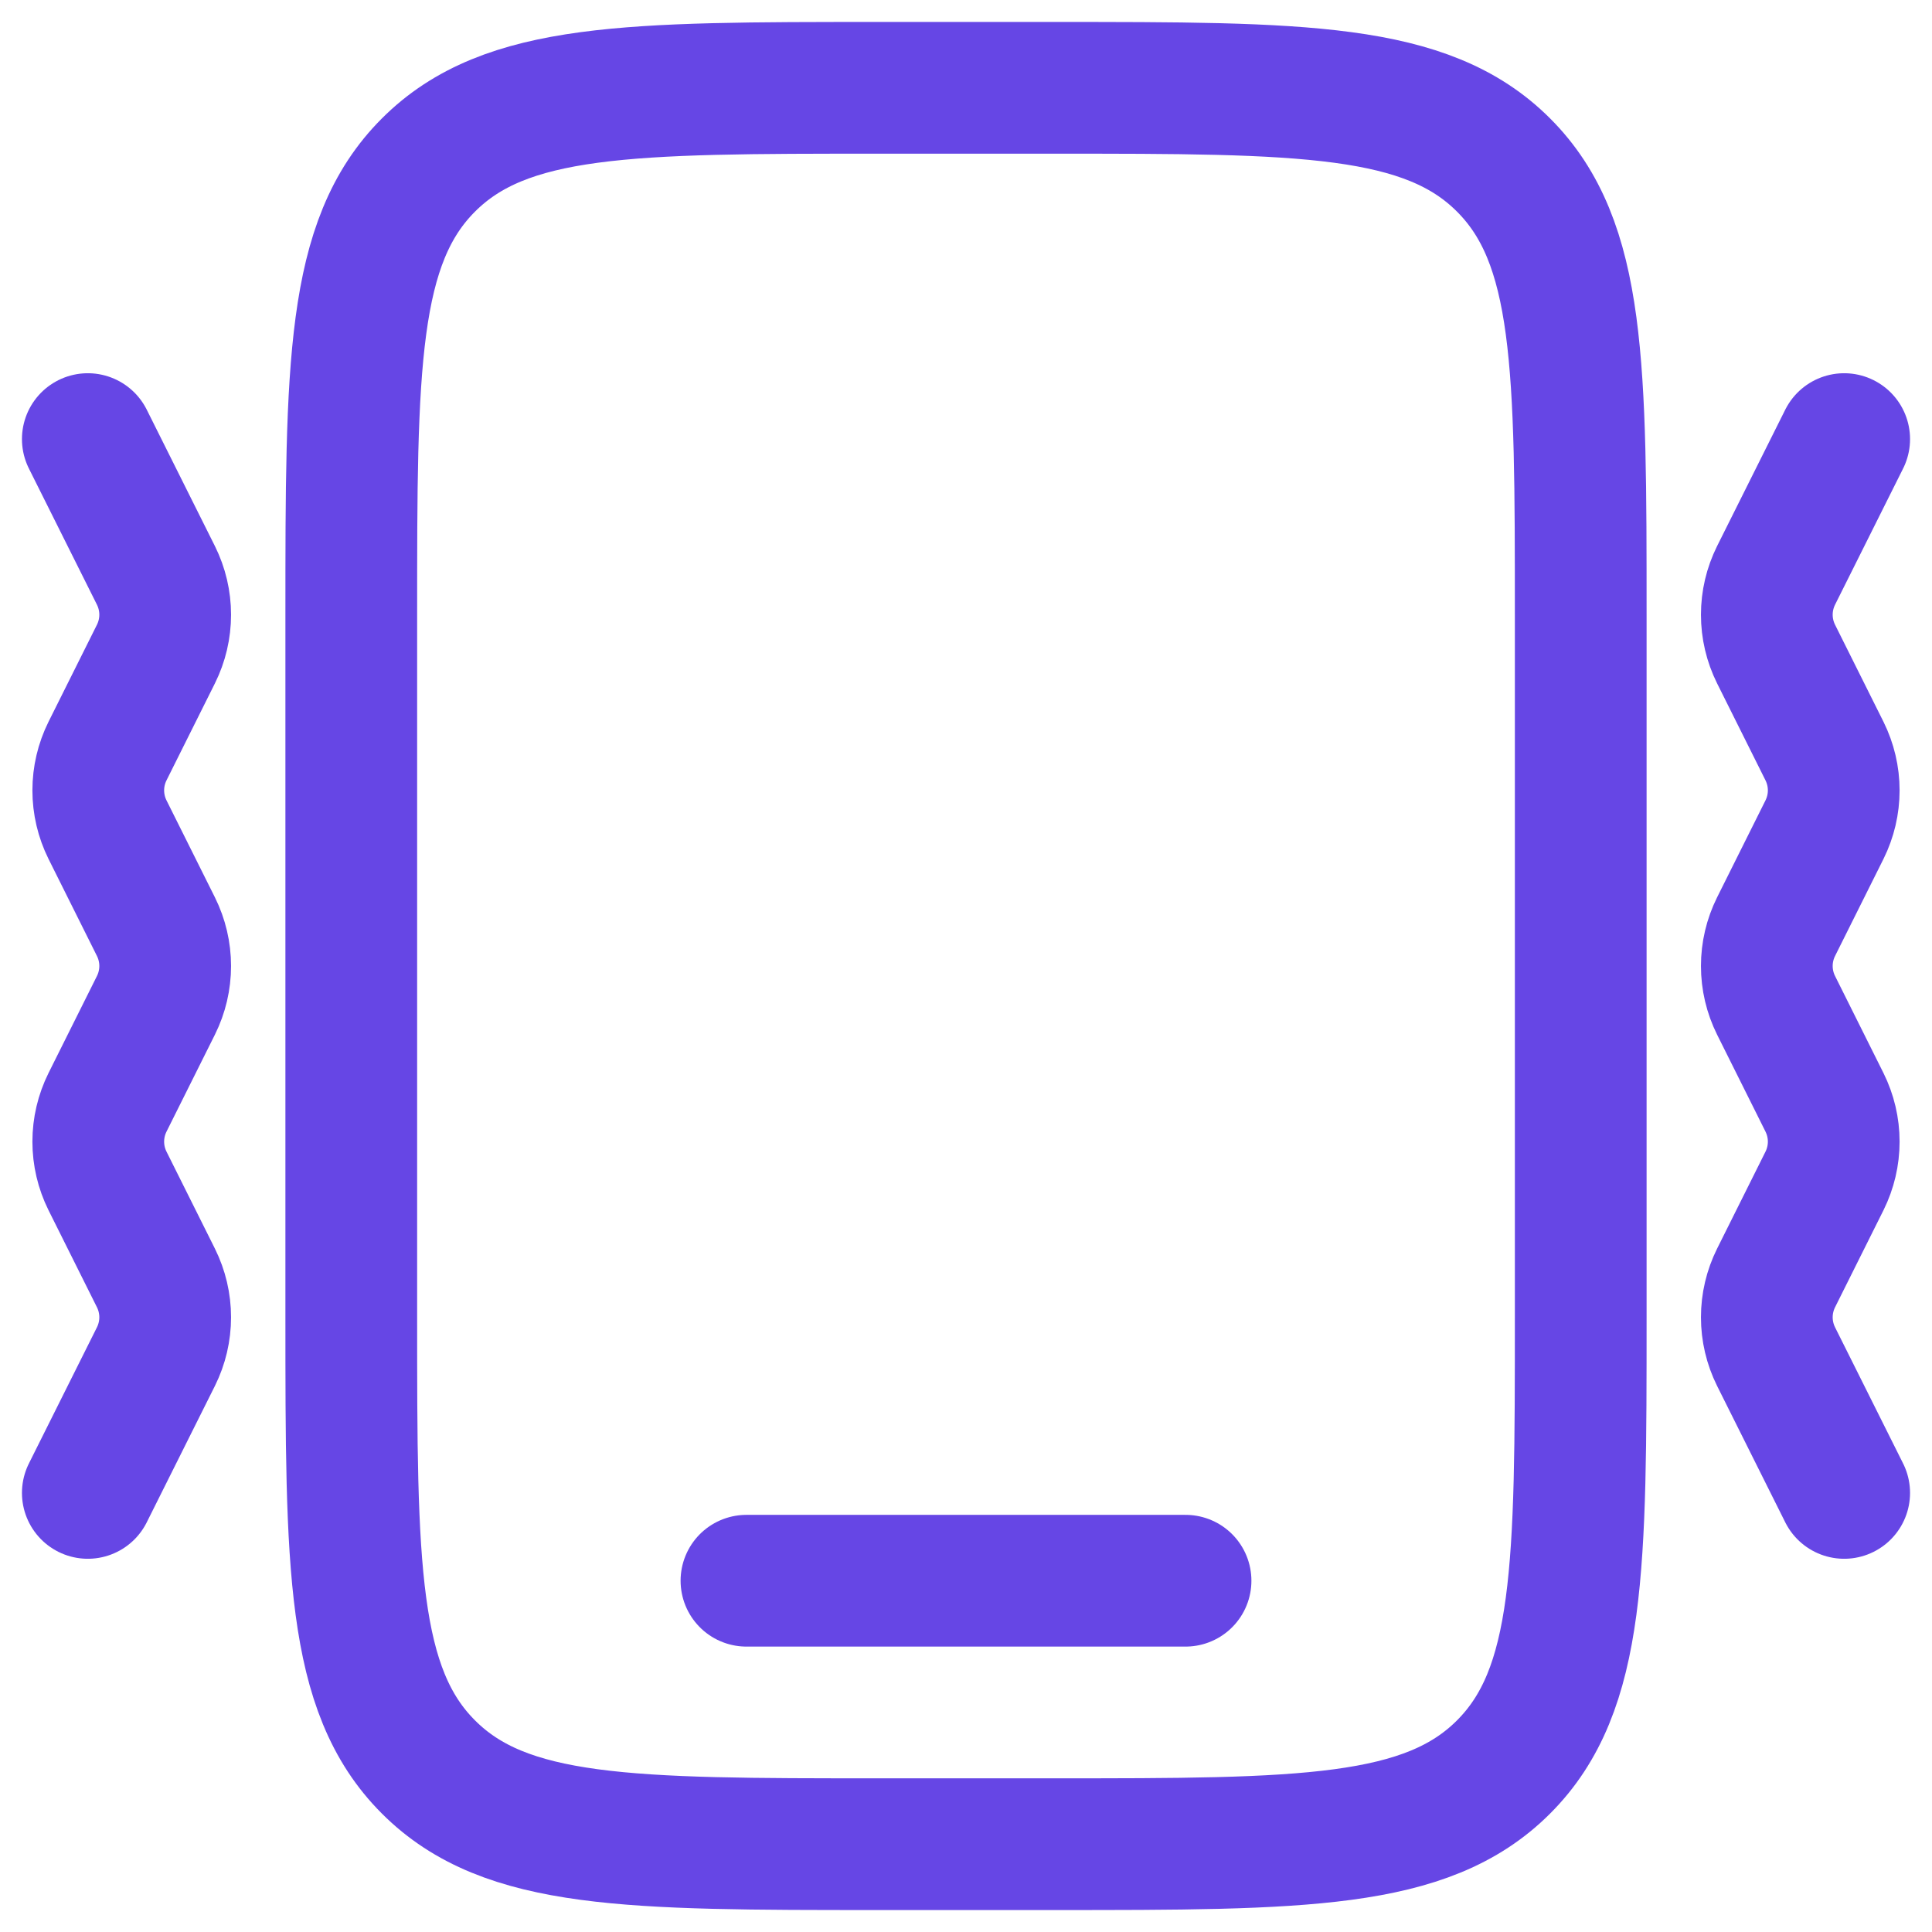
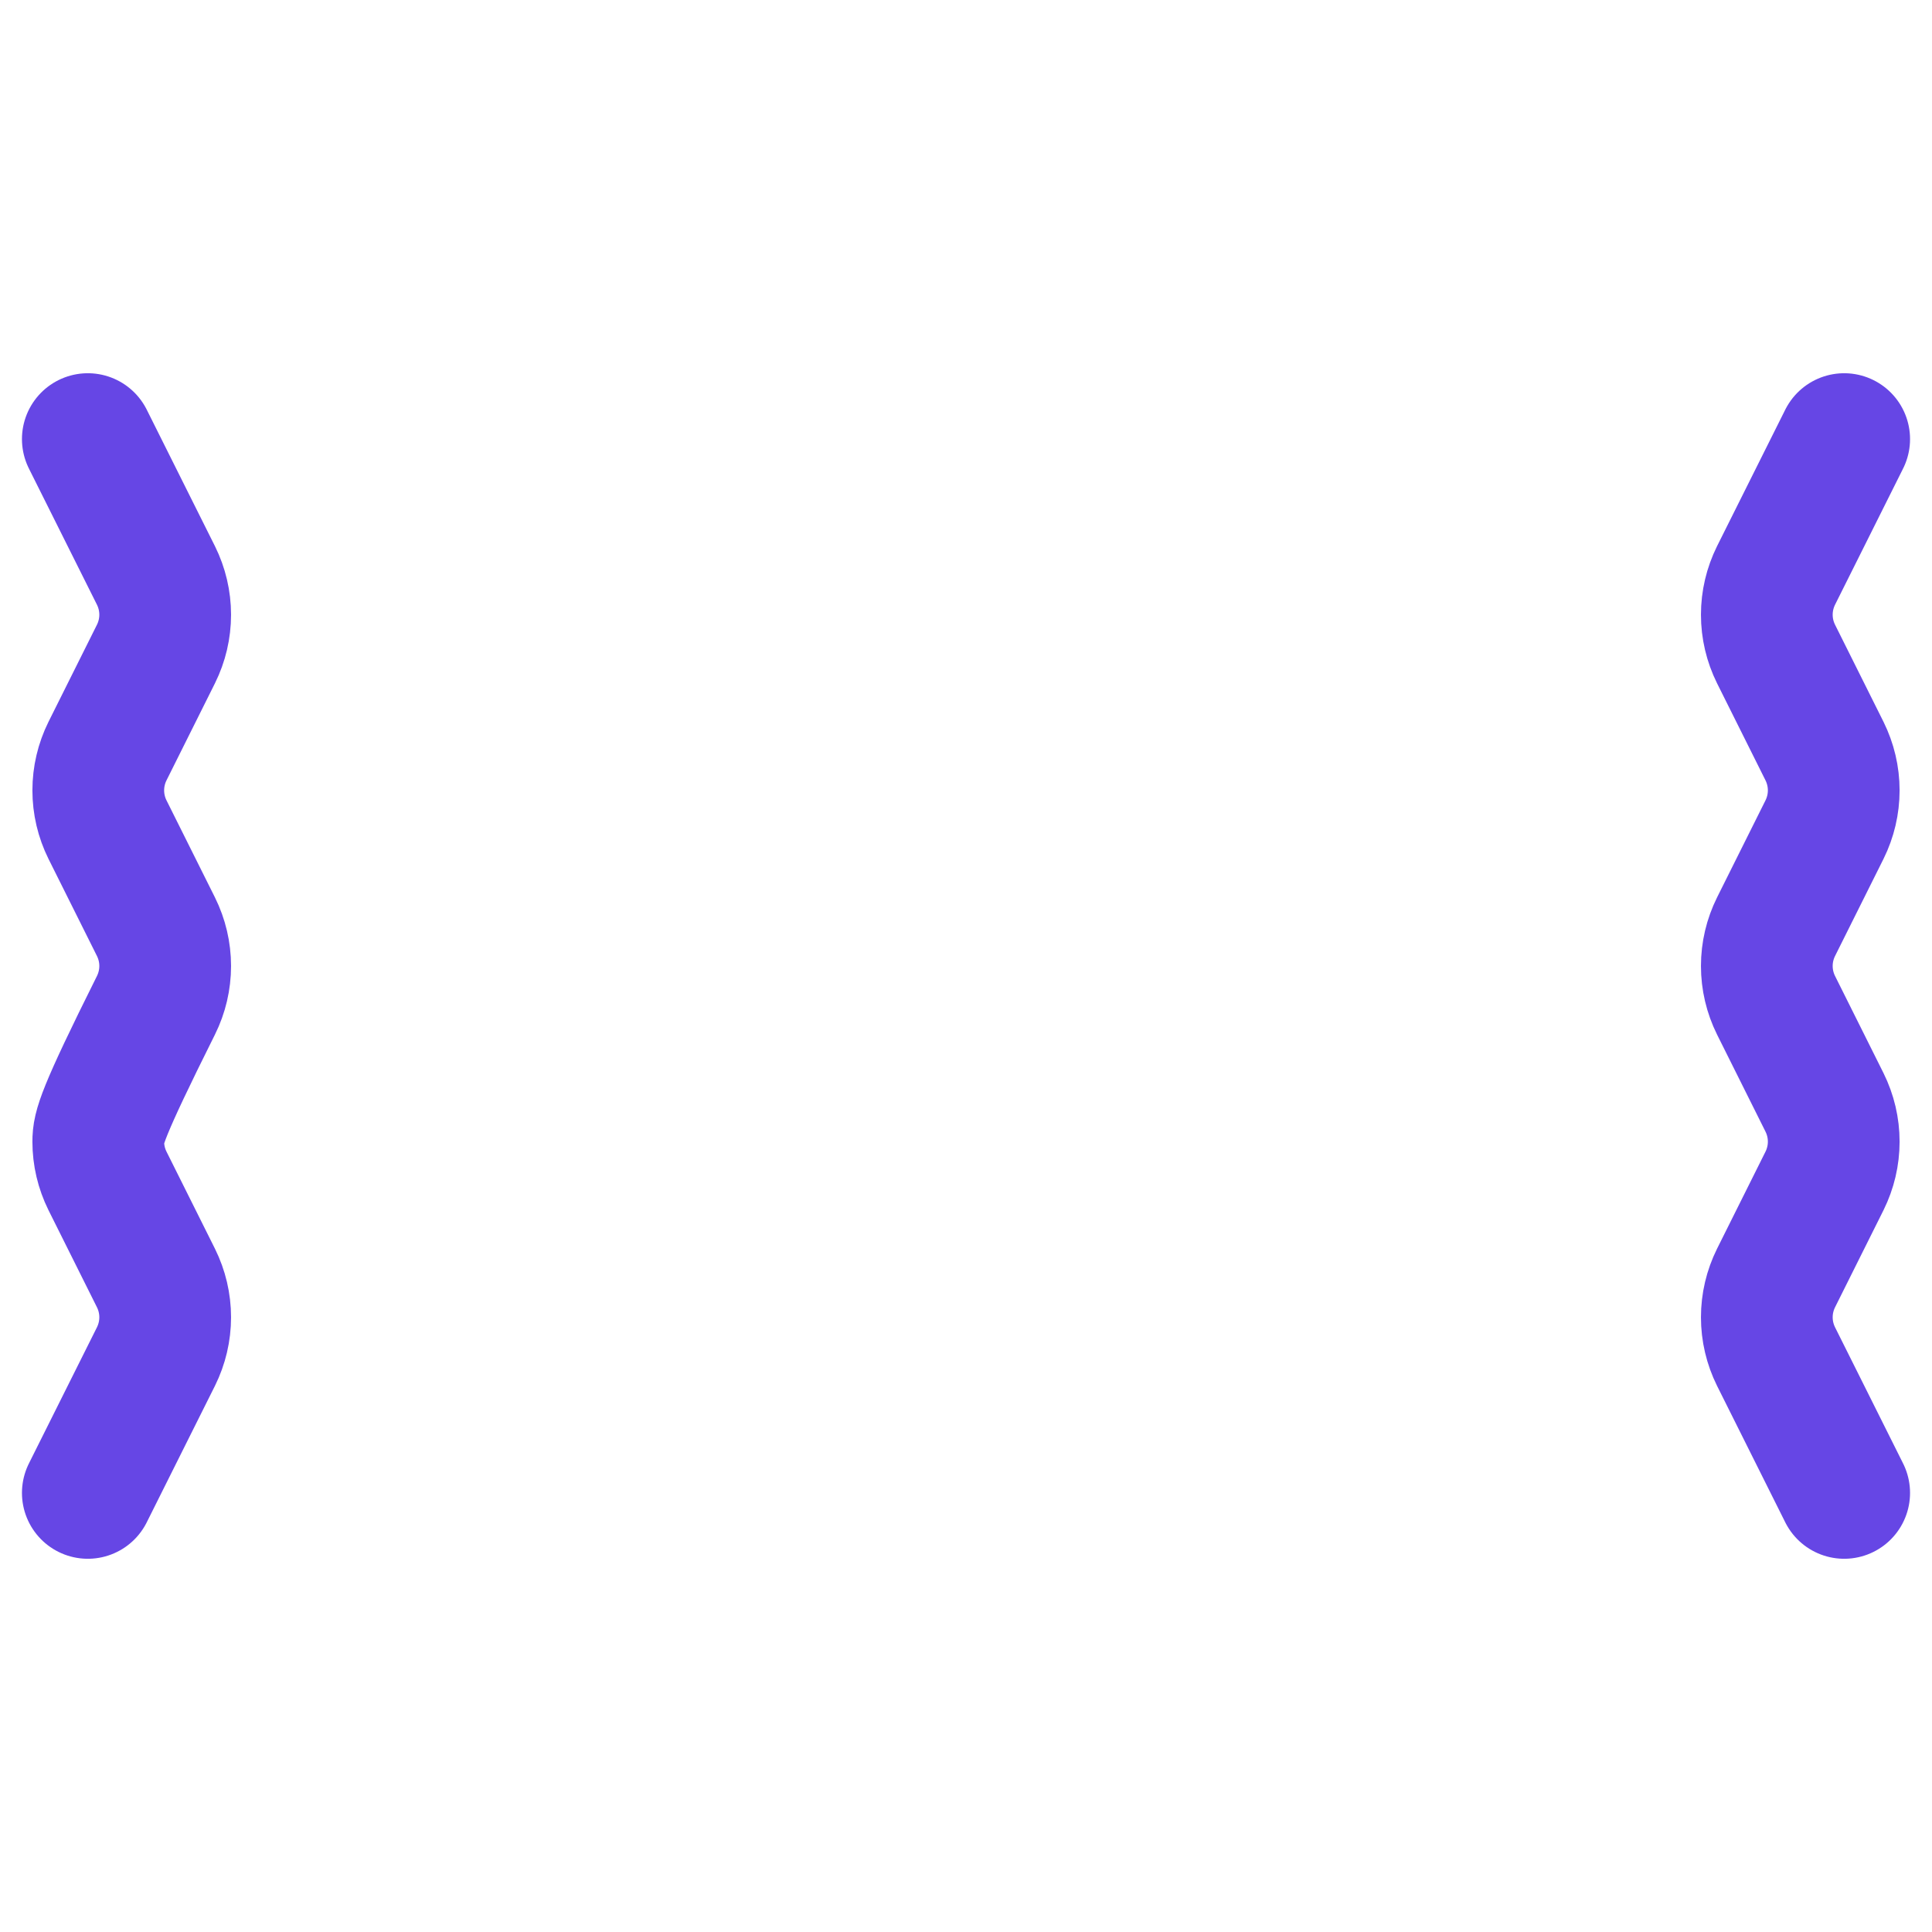
<svg xmlns="http://www.w3.org/2000/svg" width="22" height="22" viewBox="0 0 22 22" fill="none">
-   <path d="M4 7C4 4.172 4 2.757 4.879 1.879C5.757 1 7.172 1 10 1H12C14.828 1 16.243 1 17.121 1.879C18 2.757 18 4.172 18 7V15C18 17.828 18 19.243 17.121 20.121C16.243 21 14.828 21 12 21H10C7.172 21 5.757 21 4.879 20.121C4 19.243 4 17.828 4 15V7Z" stroke="#6646E5" stroke-width="1.5" />
-   <path d="M13.5 18H8.5" stroke="#6646E5" stroke-width="1.5" stroke-linecap="round" />
-   <path d="M21 5L20.224 6.553C20.155 6.692 20.119 6.845 20.119 7C20.119 7.155 20.155 7.308 20.224 7.447L20.776 8.553C20.845 8.692 20.881 8.845 20.881 9C20.881 9.155 20.845 9.308 20.776 9.447L20.224 10.553C20.155 10.692 20.119 10.845 20.119 11C20.119 11.155 20.155 11.308 20.224 11.447L20.776 12.553C20.845 12.692 20.881 12.845 20.881 13C20.881 13.155 20.845 13.308 20.776 13.447L20.224 14.553C20.155 14.692 20.119 14.845 20.119 15C20.119 15.155 20.155 15.308 20.224 15.447L21 17M1 5L1.776 6.553C1.845 6.692 1.881 6.845 1.881 7C1.881 7.155 1.845 7.308 1.776 7.447L1.224 8.553C1.155 8.692 1.119 8.845 1.119 9C1.119 9.155 1.155 9.308 1.224 9.447L1.776 10.553C1.845 10.692 1.881 10.845 1.881 11C1.881 11.155 1.845 11.308 1.776 11.447L1.224 12.553C1.155 12.692 1.119 12.845 1.119 13C1.119 13.155 1.155 13.308 1.224 13.447L1.776 14.553C1.845 14.692 1.881 14.845 1.881 15C1.881 15.155 1.845 15.308 1.776 15.447L1 17" stroke="#6646E5" stroke-width="1.5" stroke-linecap="round" stroke-linejoin="round" />
+   <path d="M21 5L20.224 6.553C20.155 6.692 20.119 6.845 20.119 7C20.119 7.155 20.155 7.308 20.224 7.447L20.776 8.553C20.845 8.692 20.881 8.845 20.881 9C20.881 9.155 20.845 9.308 20.776 9.447L20.224 10.553C20.155 10.692 20.119 10.845 20.119 11C20.119 11.155 20.155 11.308 20.224 11.447L20.776 12.553C20.845 12.692 20.881 12.845 20.881 13C20.881 13.155 20.845 13.308 20.776 13.447L20.224 14.553C20.155 14.692 20.119 14.845 20.119 15C20.119 15.155 20.155 15.308 20.224 15.447L21 17M1 5L1.776 6.553C1.845 6.692 1.881 6.845 1.881 7C1.881 7.155 1.845 7.308 1.776 7.447L1.224 8.553C1.155 8.692 1.119 8.845 1.119 9C1.119 9.155 1.155 9.308 1.224 9.447L1.776 10.553C1.845 10.692 1.881 10.845 1.881 11C1.881 11.155 1.845 11.308 1.776 11.447C1.155 12.692 1.119 12.845 1.119 13C1.119 13.155 1.155 13.308 1.224 13.447L1.776 14.553C1.845 14.692 1.881 14.845 1.881 15C1.881 15.155 1.845 15.308 1.776 15.447L1 17" stroke="#6646E5" stroke-width="1.5" stroke-linecap="round" stroke-linejoin="round" />
</svg>